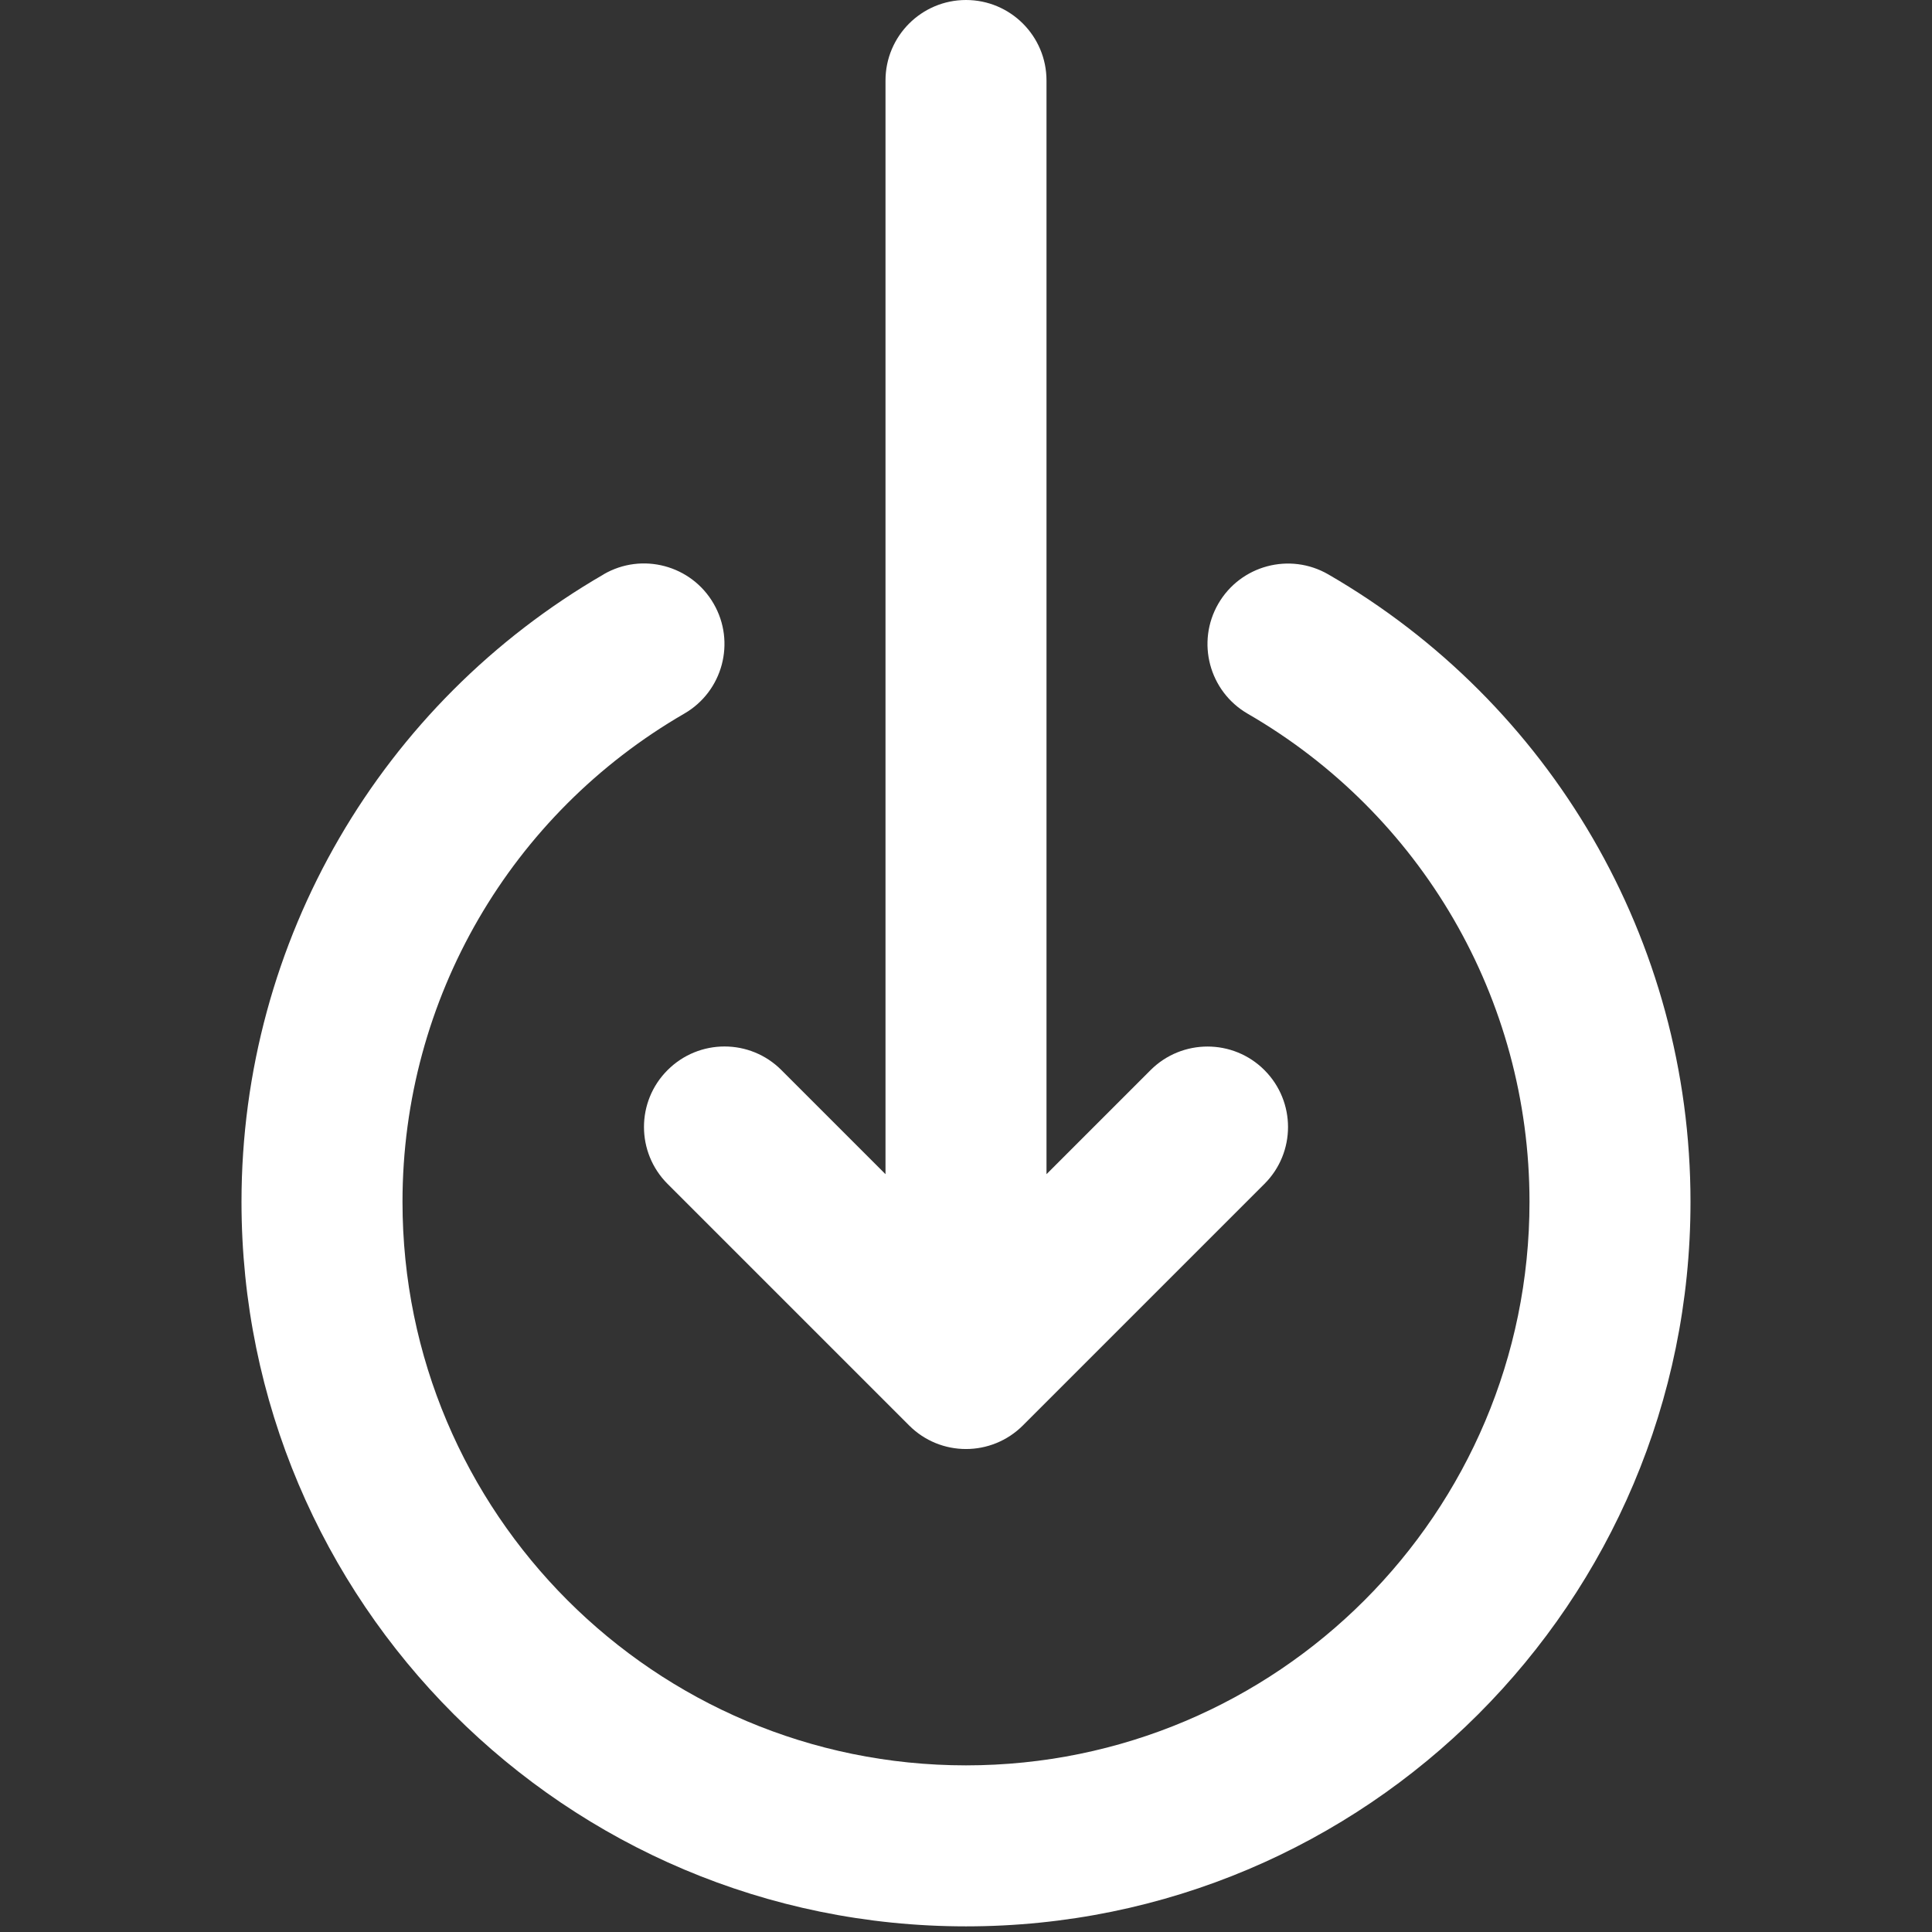
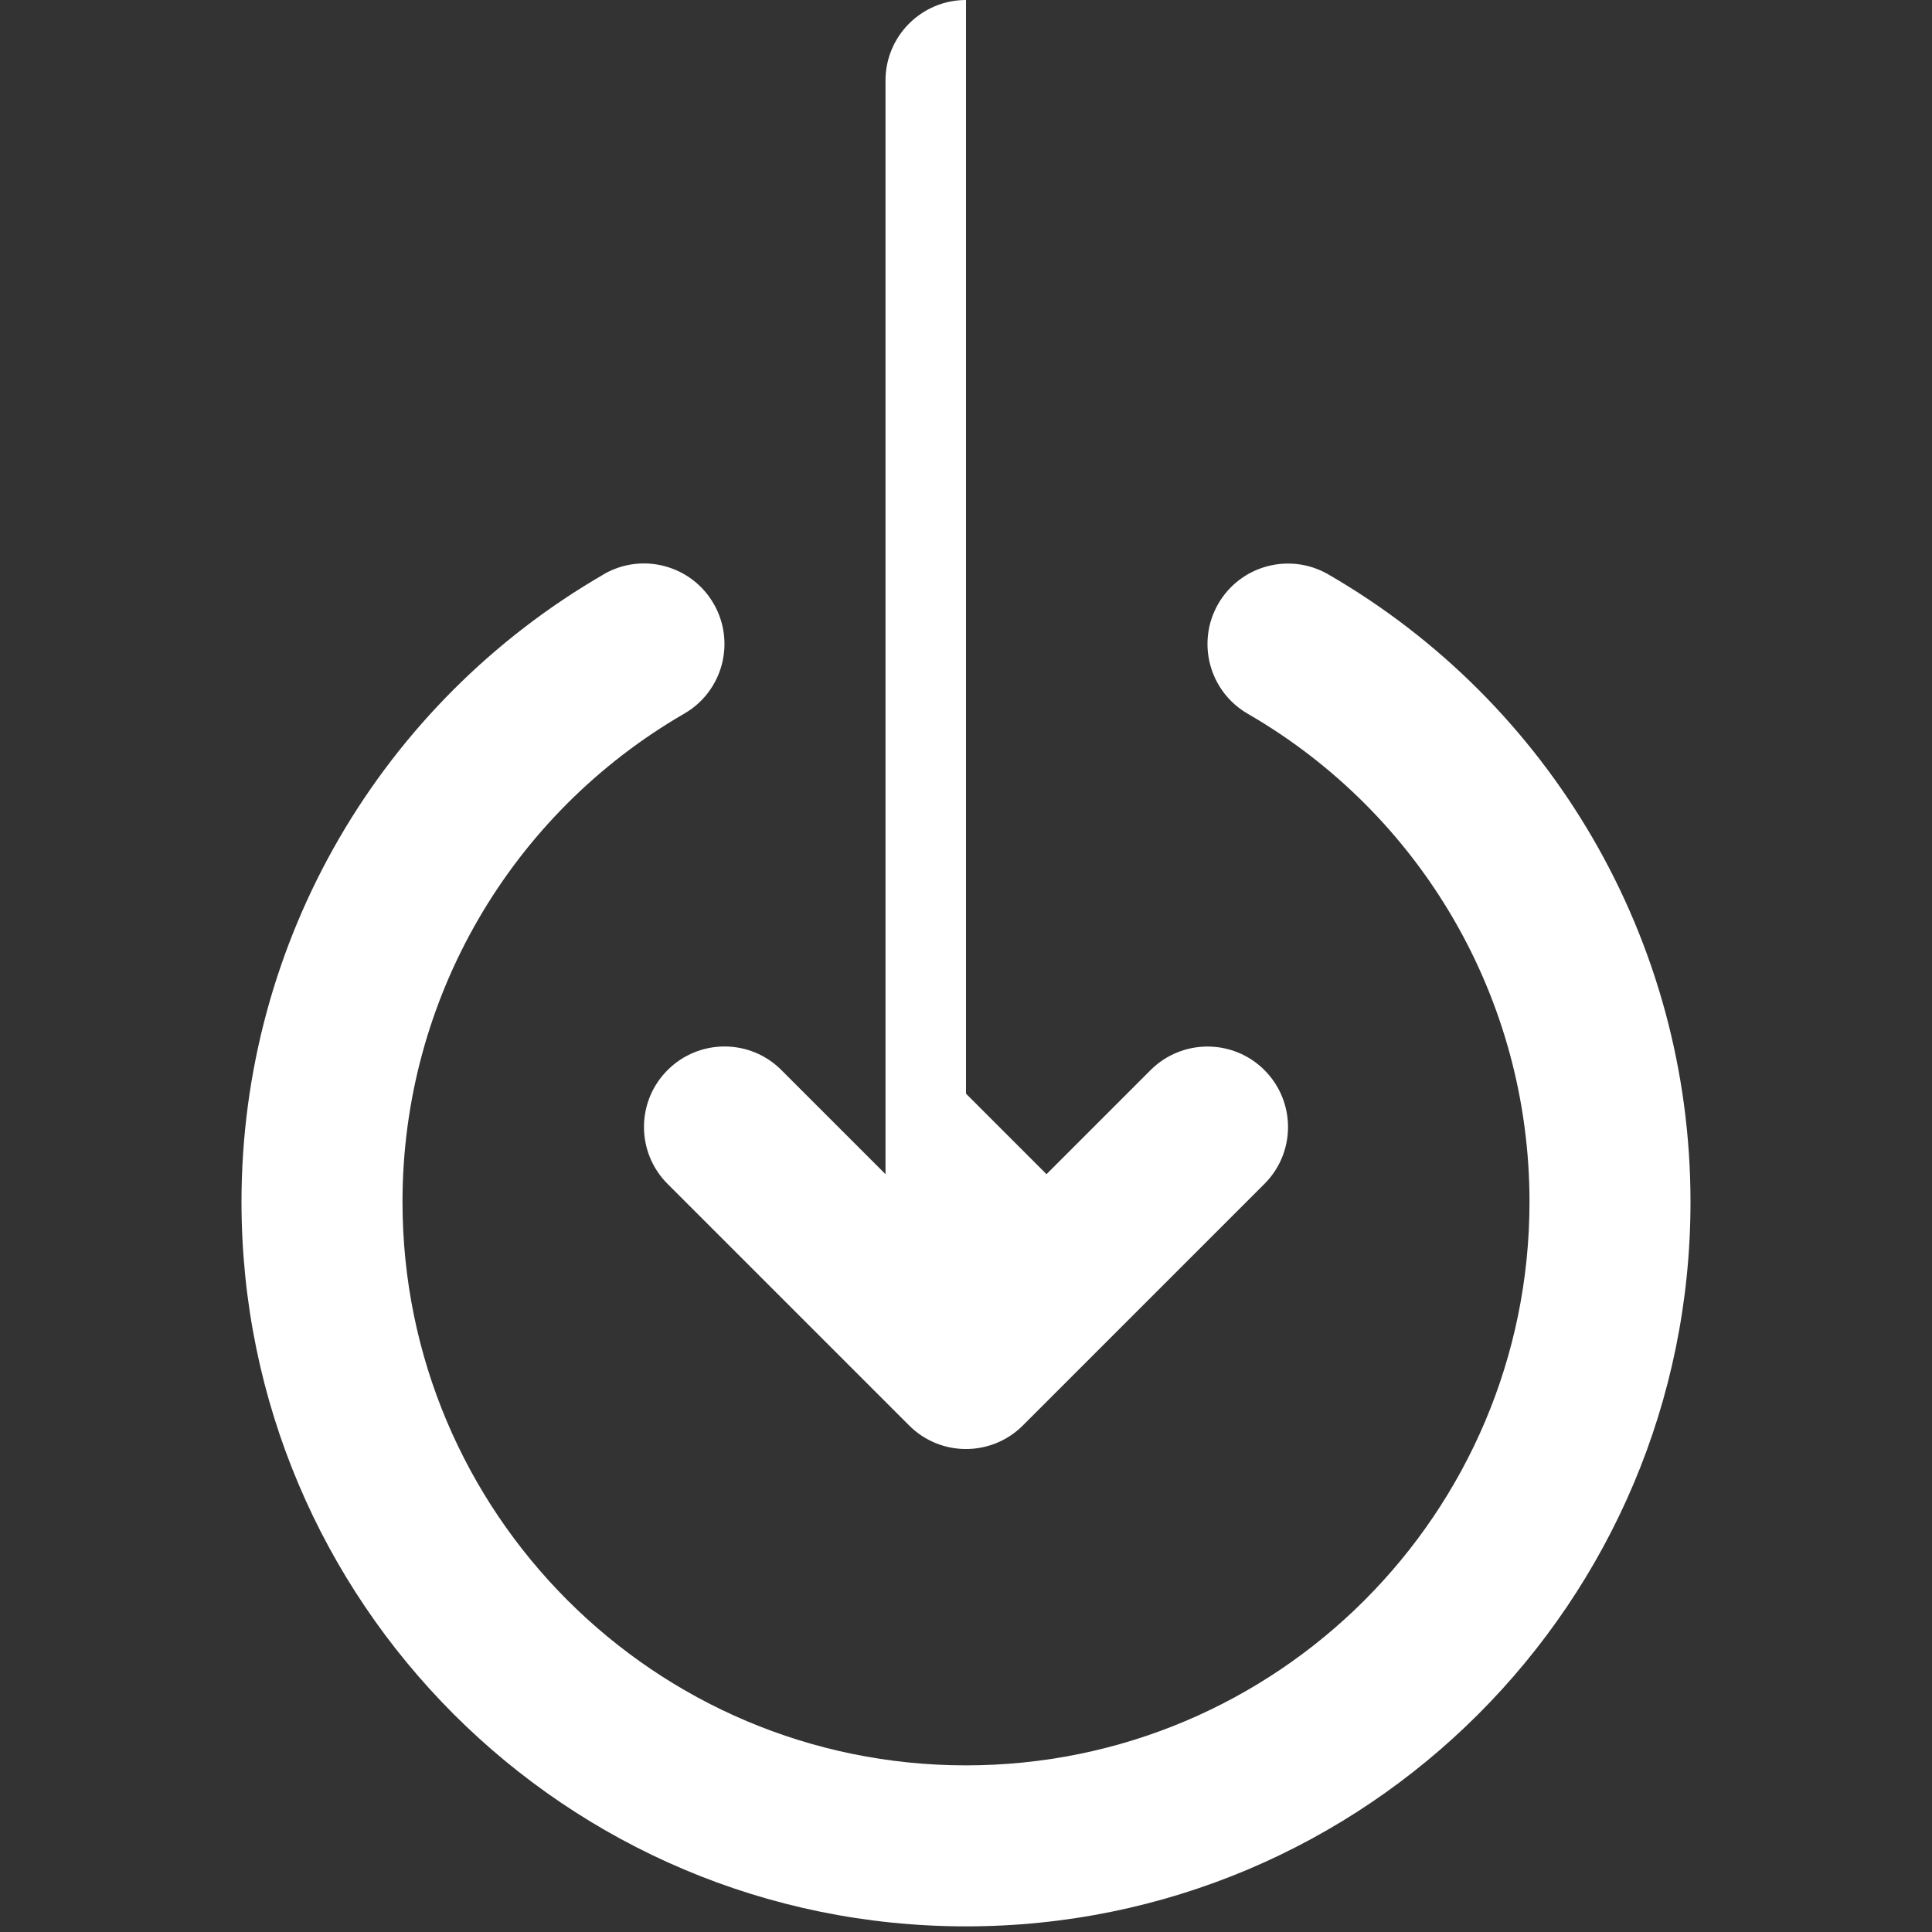
<svg xmlns="http://www.w3.org/2000/svg" xmlns:xlink="http://www.w3.org/1999/xlink" width="24" height="24" viewBox="0 0 24 24">
  <rect x="0" y="0" width="24" height="24" fill="#333333" stroke="none" />
  <defs>
-     <path d="m13 14.586 1.293-1.293c.391-.39 1.024-.39 1.414 0 .391.391.391 1.024 0 1.414l-3 3c-.391.391-1.024.391-1.414 0l-3-3c-.391-.391-.391-1.024 0-1.414.391-.391 1.024-.391 1.414 0L11 14.586V1c0-.552.448-1 1-1s1 .448 1 1v13.586zM7.499 7.134c.478-.277 1.09-.113 1.366.365.277.478.113 1.09-.365 1.366C6.351 10.109 5 12.401 5 14.93c0 3.866 3.134 7 7 7s7-3.134 7-7c0-2.529-1.351-4.821-3.501-6.064-.478-.277-.641-.888-.365-1.366.277-.478.888-.641 1.366-.365C19.262 8.732 21 11.68 21 14.93c0 4.971-4.029 9-9 9s-9-4.029-9-9c0-3.25 1.738-6.198 4.499-7.795z" id="icons-default-circle-download" />
+     <path d="m13 14.586 1.293-1.293c.391-.39 1.024-.39 1.414 0 .391.391.391 1.024 0 1.414l-3 3c-.391.391-1.024.391-1.414 0l-3-3c-.391-.391-.391-1.024 0-1.414.391-.391 1.024-.391 1.414 0L11 14.586V1c0-.552.448-1 1-1v13.586zM7.499 7.134c.478-.277 1.09-.113 1.366.365.277.478.113 1.09-.365 1.366C6.351 10.109 5 12.401 5 14.93c0 3.866 3.134 7 7 7s7-3.134 7-7c0-2.529-1.351-4.821-3.501-6.064-.478-.277-.641-.888-.365-1.366.277-.478.888-.641 1.366-.365C19.262 8.732 21 11.68 21 14.93c0 4.971-4.029 9-9 9s-9-4.029-9-9c0-3.25 1.738-6.198 4.499-7.795z" id="icons-default-circle-download" />
  </defs>
  <use xlink:href="#icons-default-circle-download" fill="#FFFFFF" fill-rule="evenodd" />
</svg>